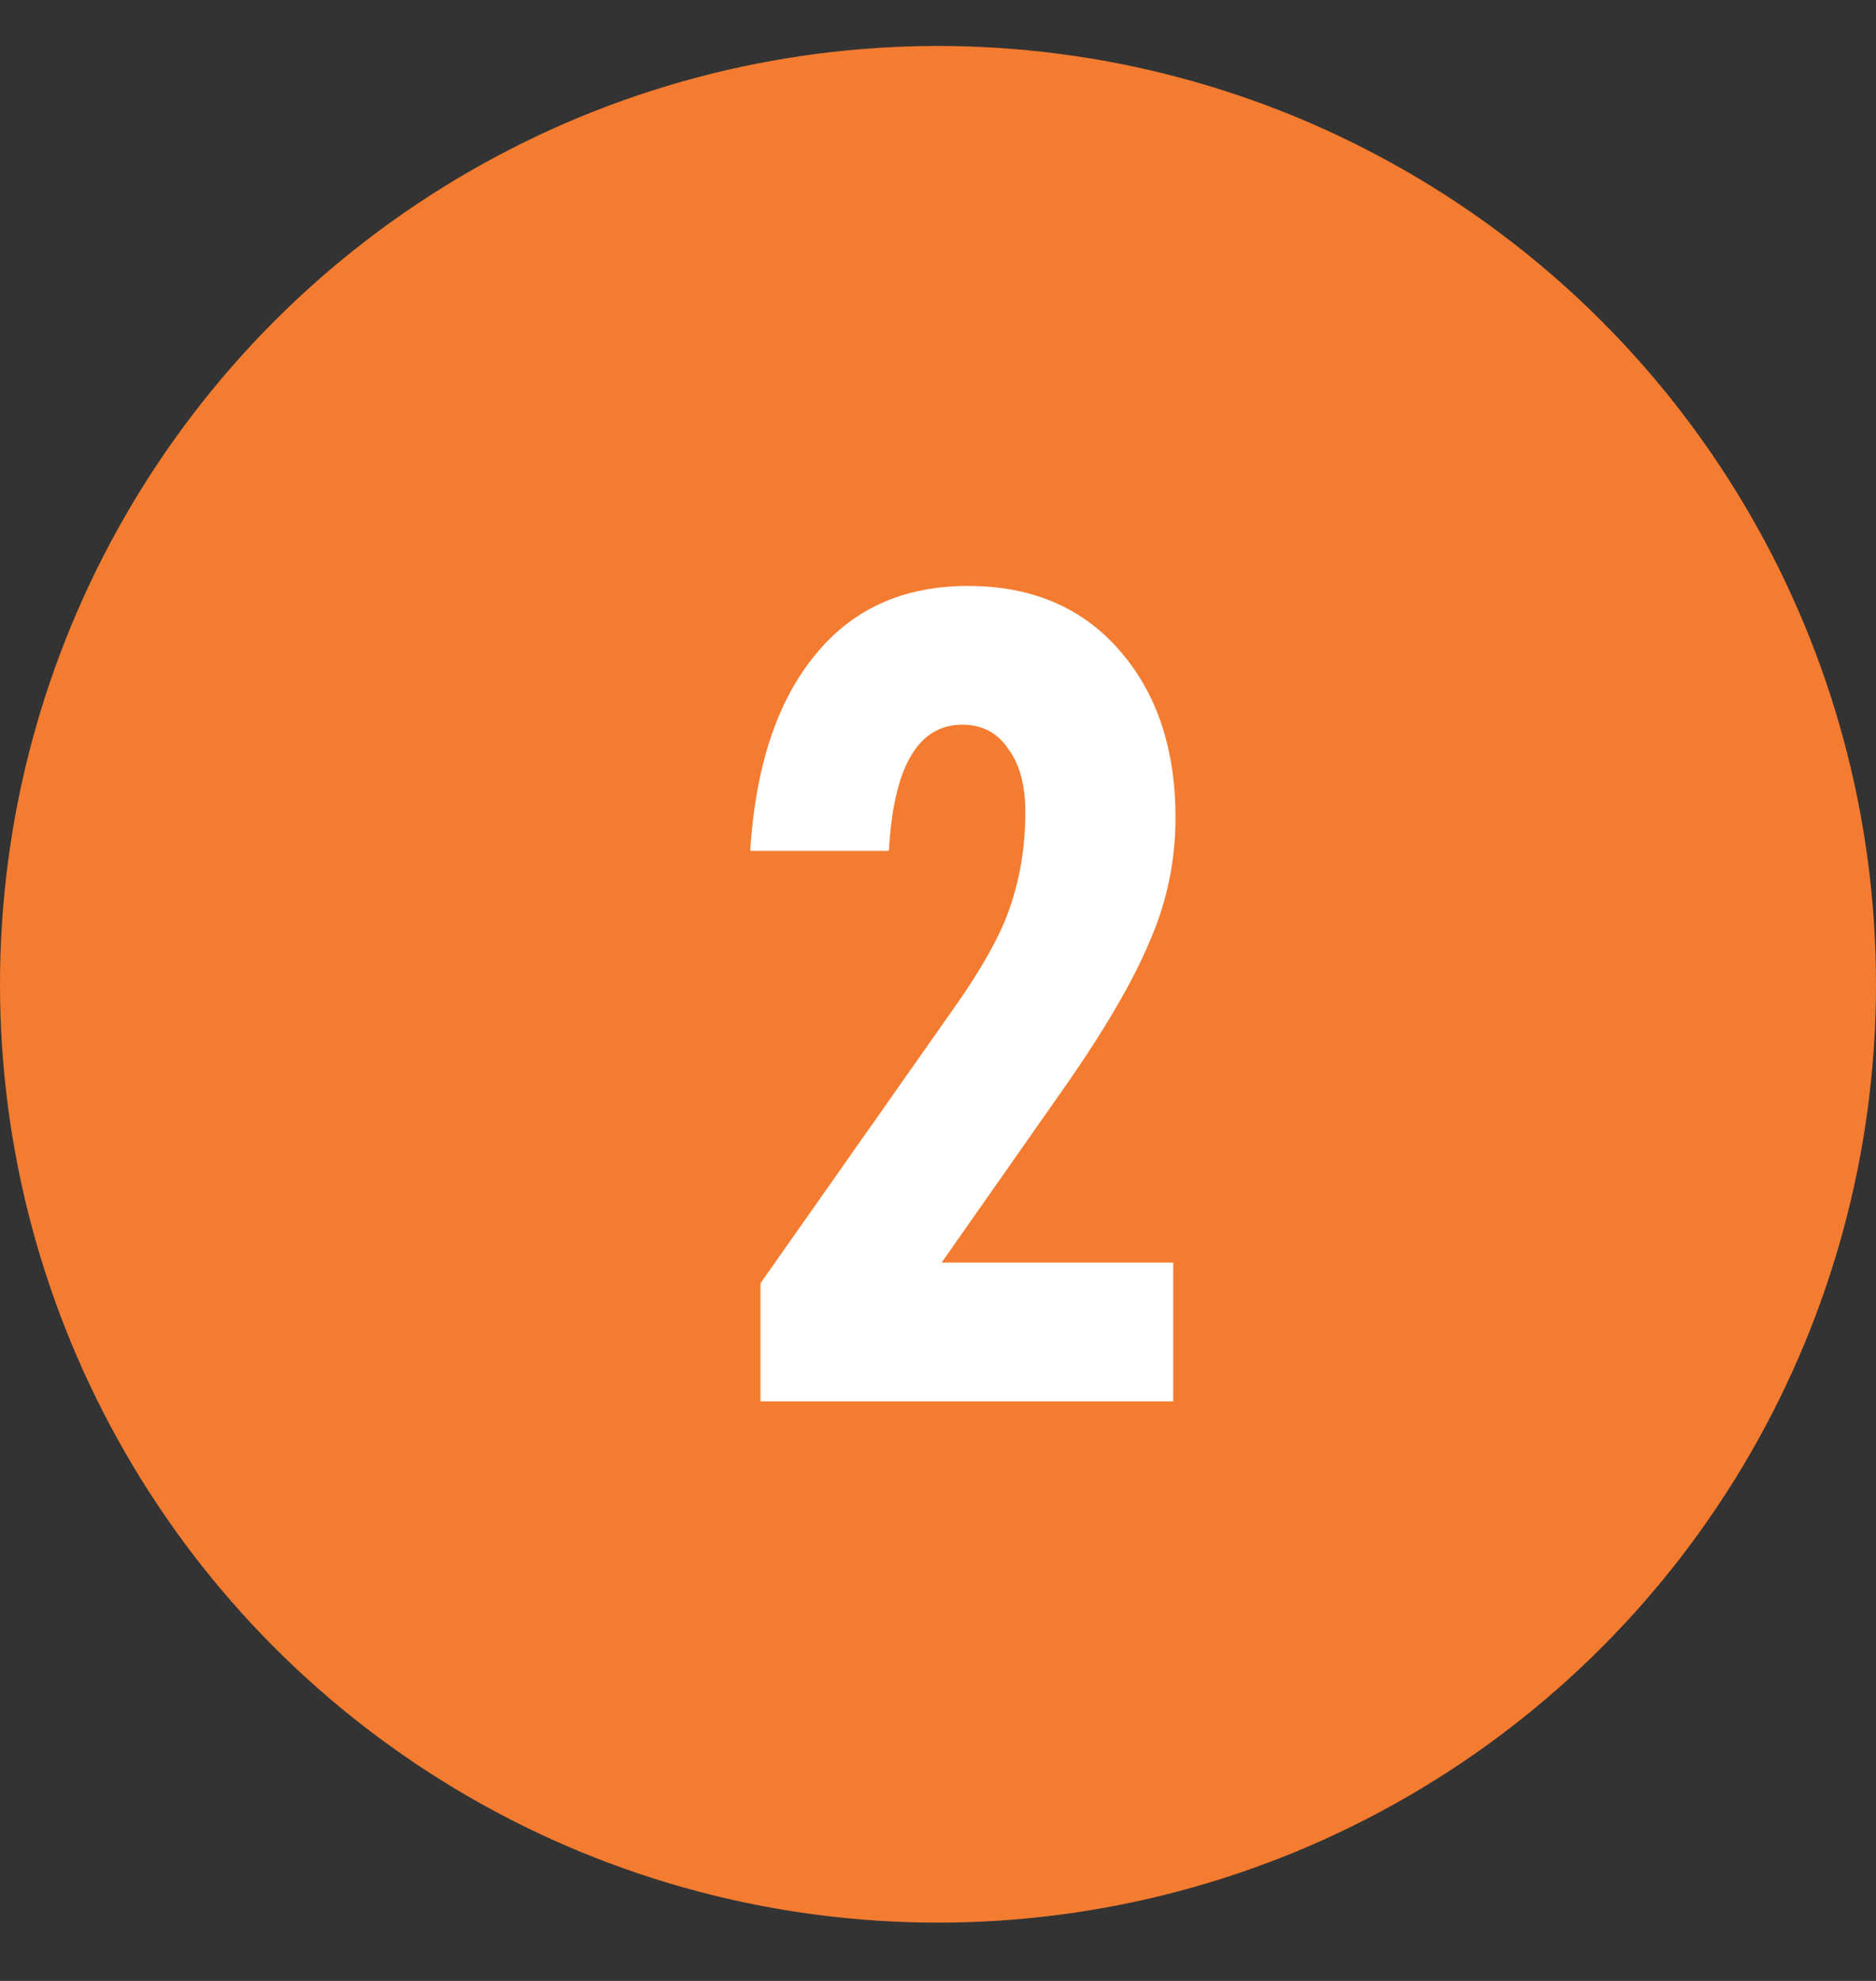
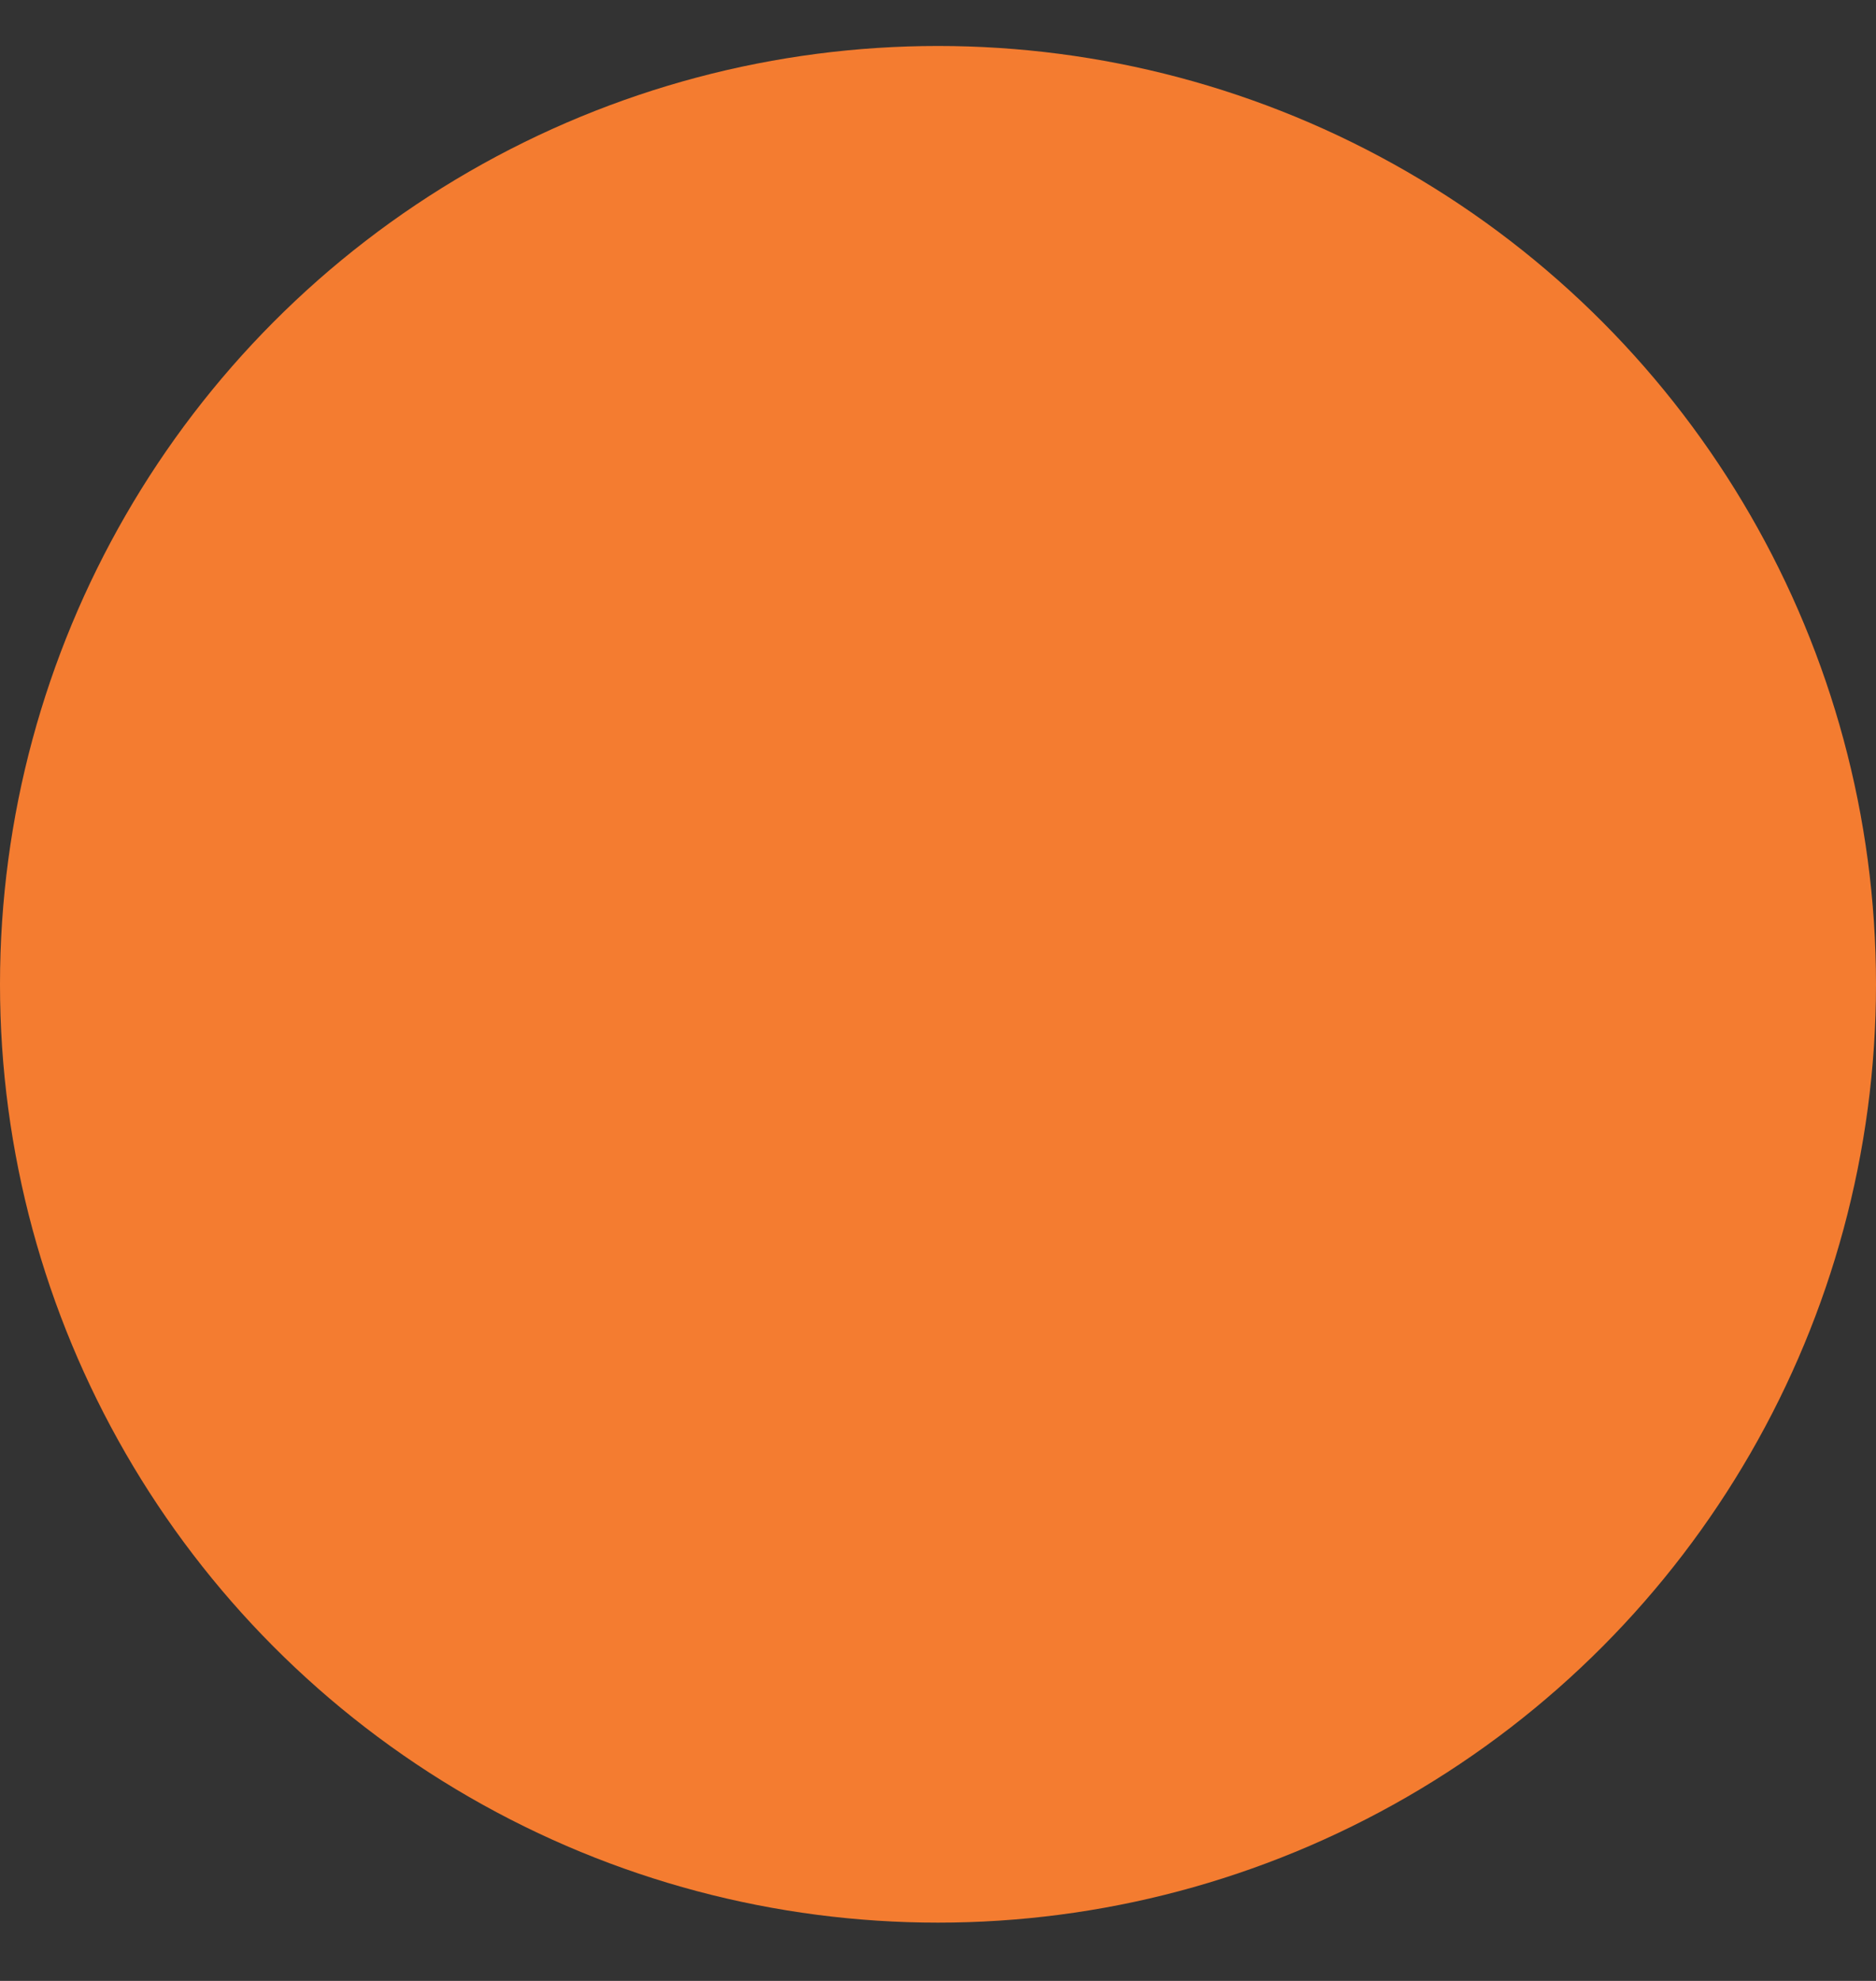
<svg xmlns="http://www.w3.org/2000/svg" width="18" height="19" viewBox="0 0 18 19" fill="none">
  <rect x="0" y="0" width="18" height="19" fill="#333333" stroke="none" />
  <circle cx="9" cy="9.441" r="9" fill="#F47C30" />
-   <path d="M9.035 12.11H11.257V13.441H7.297V12.308L9.123 9.712C9.416 9.301 9.607 8.96 9.695 8.689C9.79 8.41 9.838 8.109 9.838 7.787C9.838 7.53 9.783 7.328 9.673 7.182C9.57 7.028 9.424 6.951 9.233 6.951C8.808 6.951 8.573 7.354 8.529 8.161H7.198C7.249 7.354 7.455 6.731 7.814 6.291C8.173 5.843 8.665 5.62 9.288 5.62C9.897 5.62 10.381 5.825 10.74 6.236C11.099 6.646 11.279 7.182 11.279 7.842C11.279 8.26 11.195 8.659 11.026 9.041C10.865 9.422 10.597 9.88 10.223 10.416L9.035 12.11Z" fill="white" />
</svg>